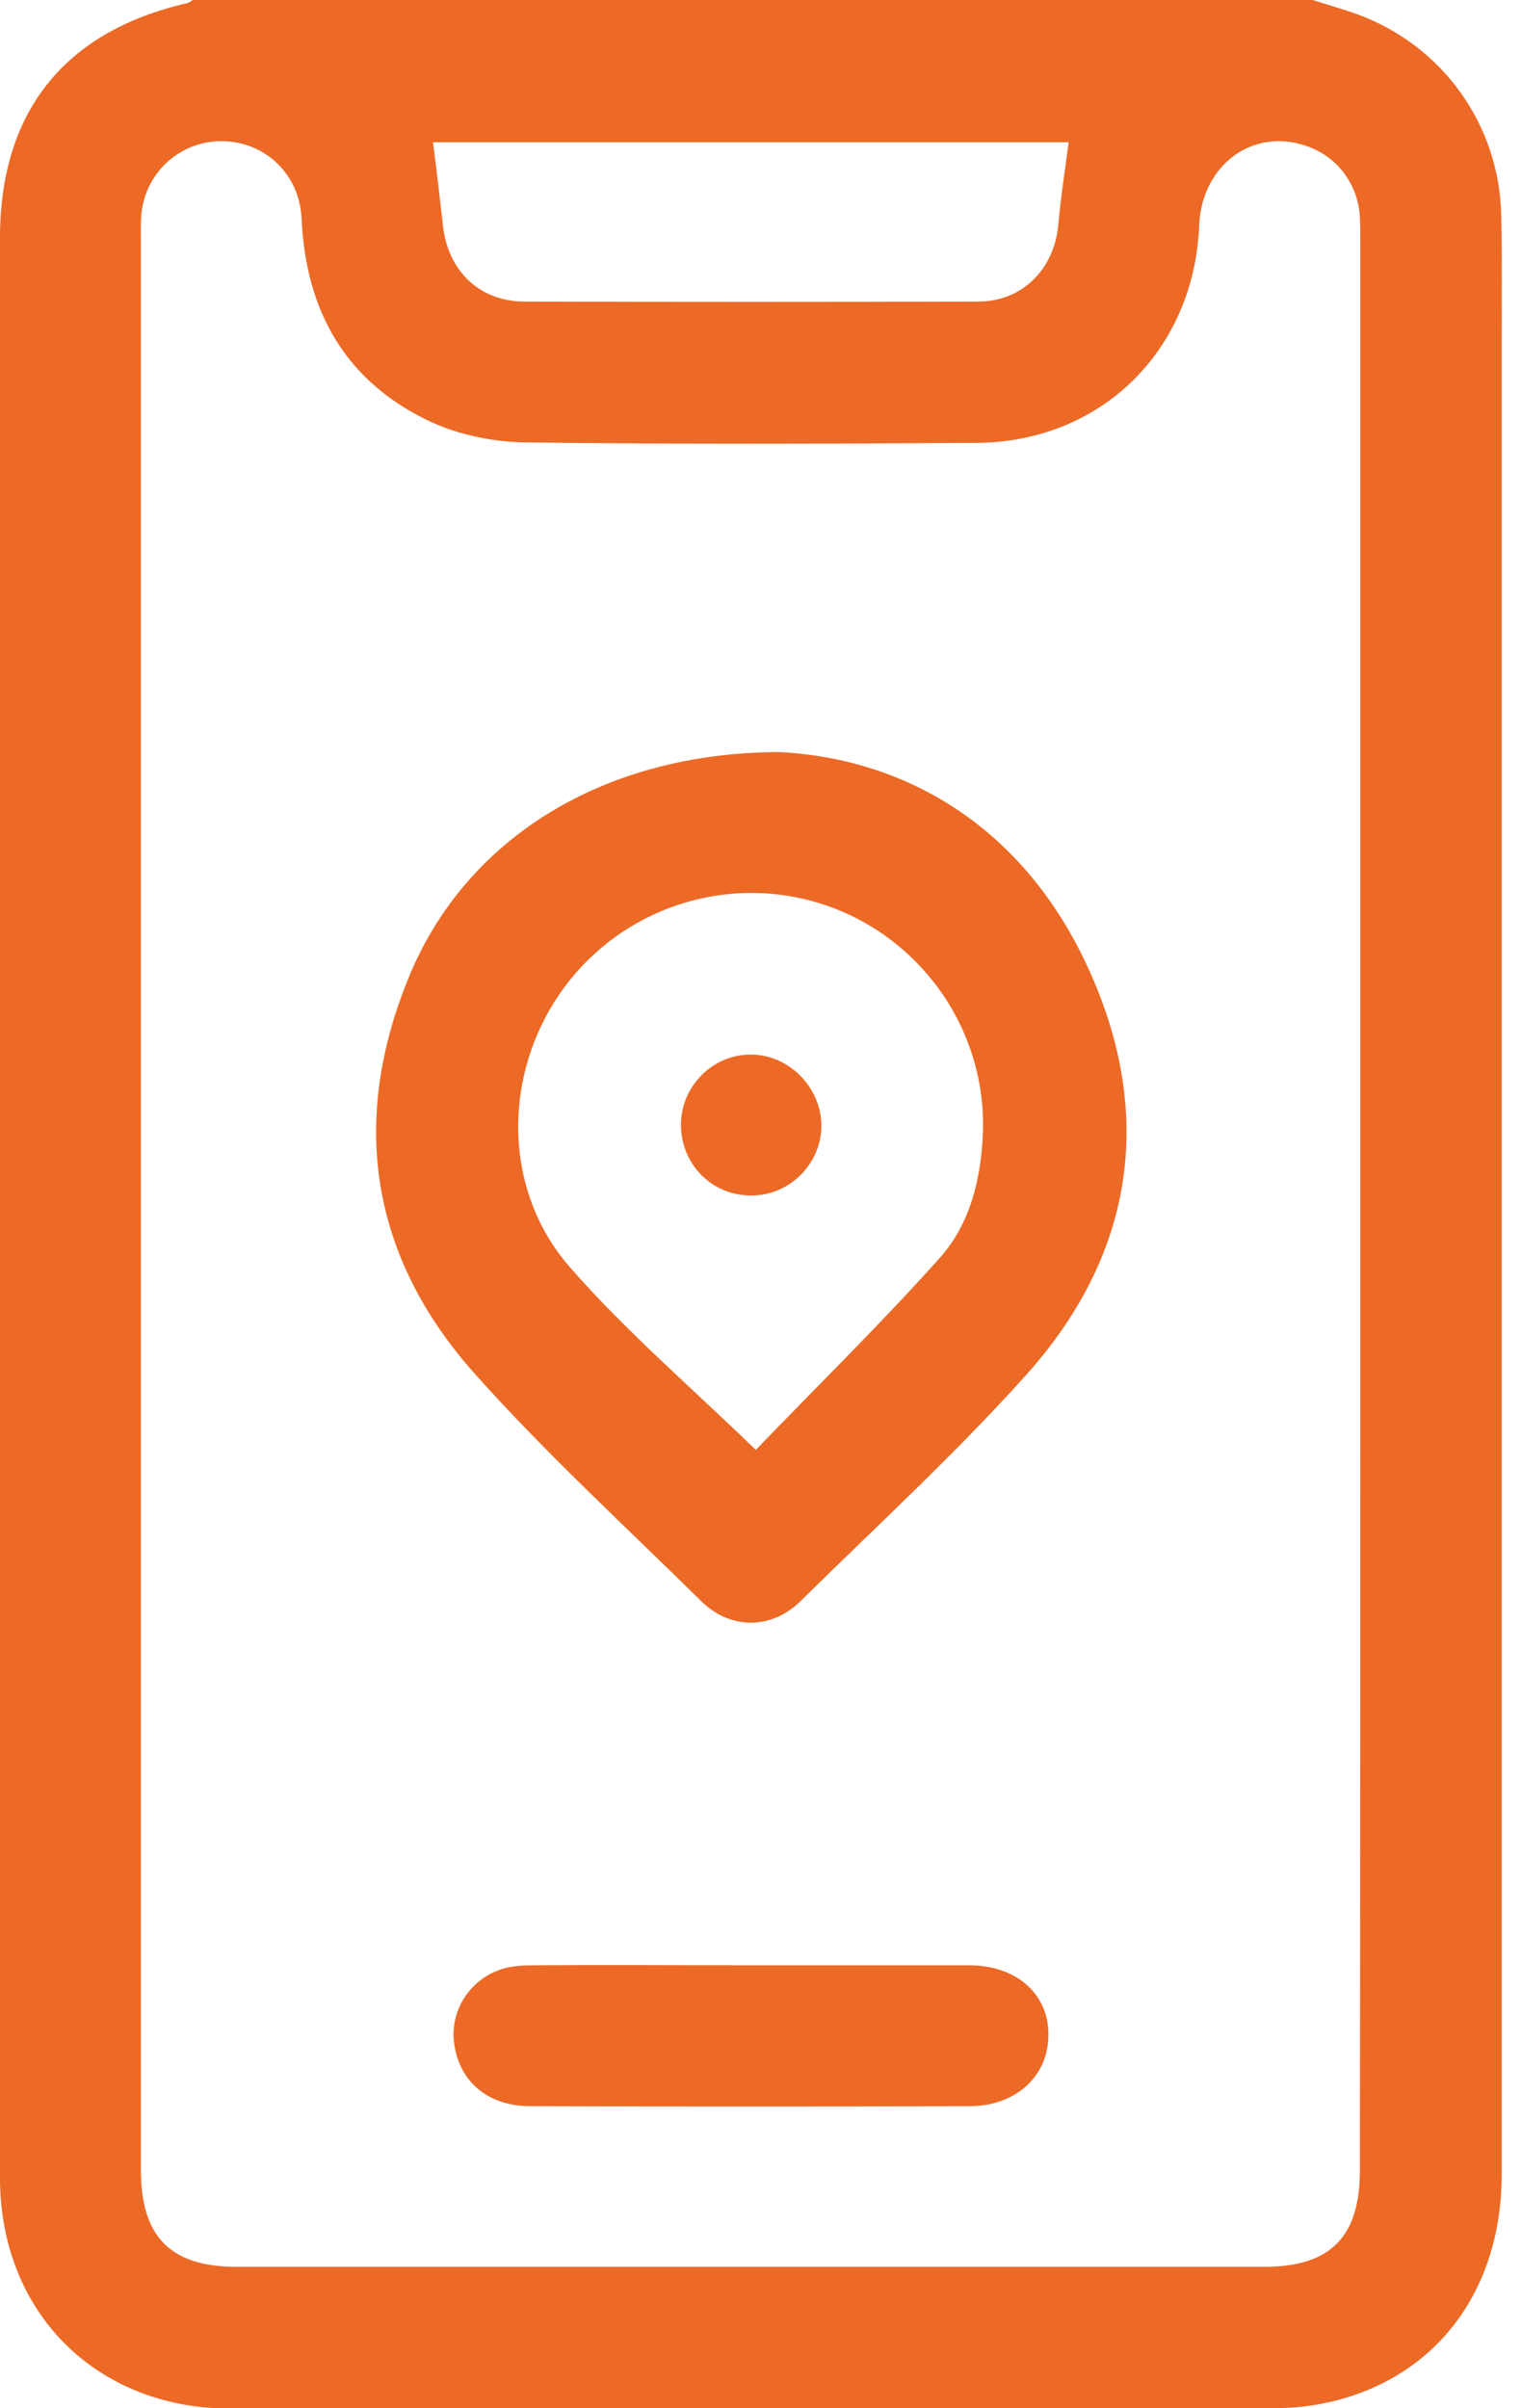
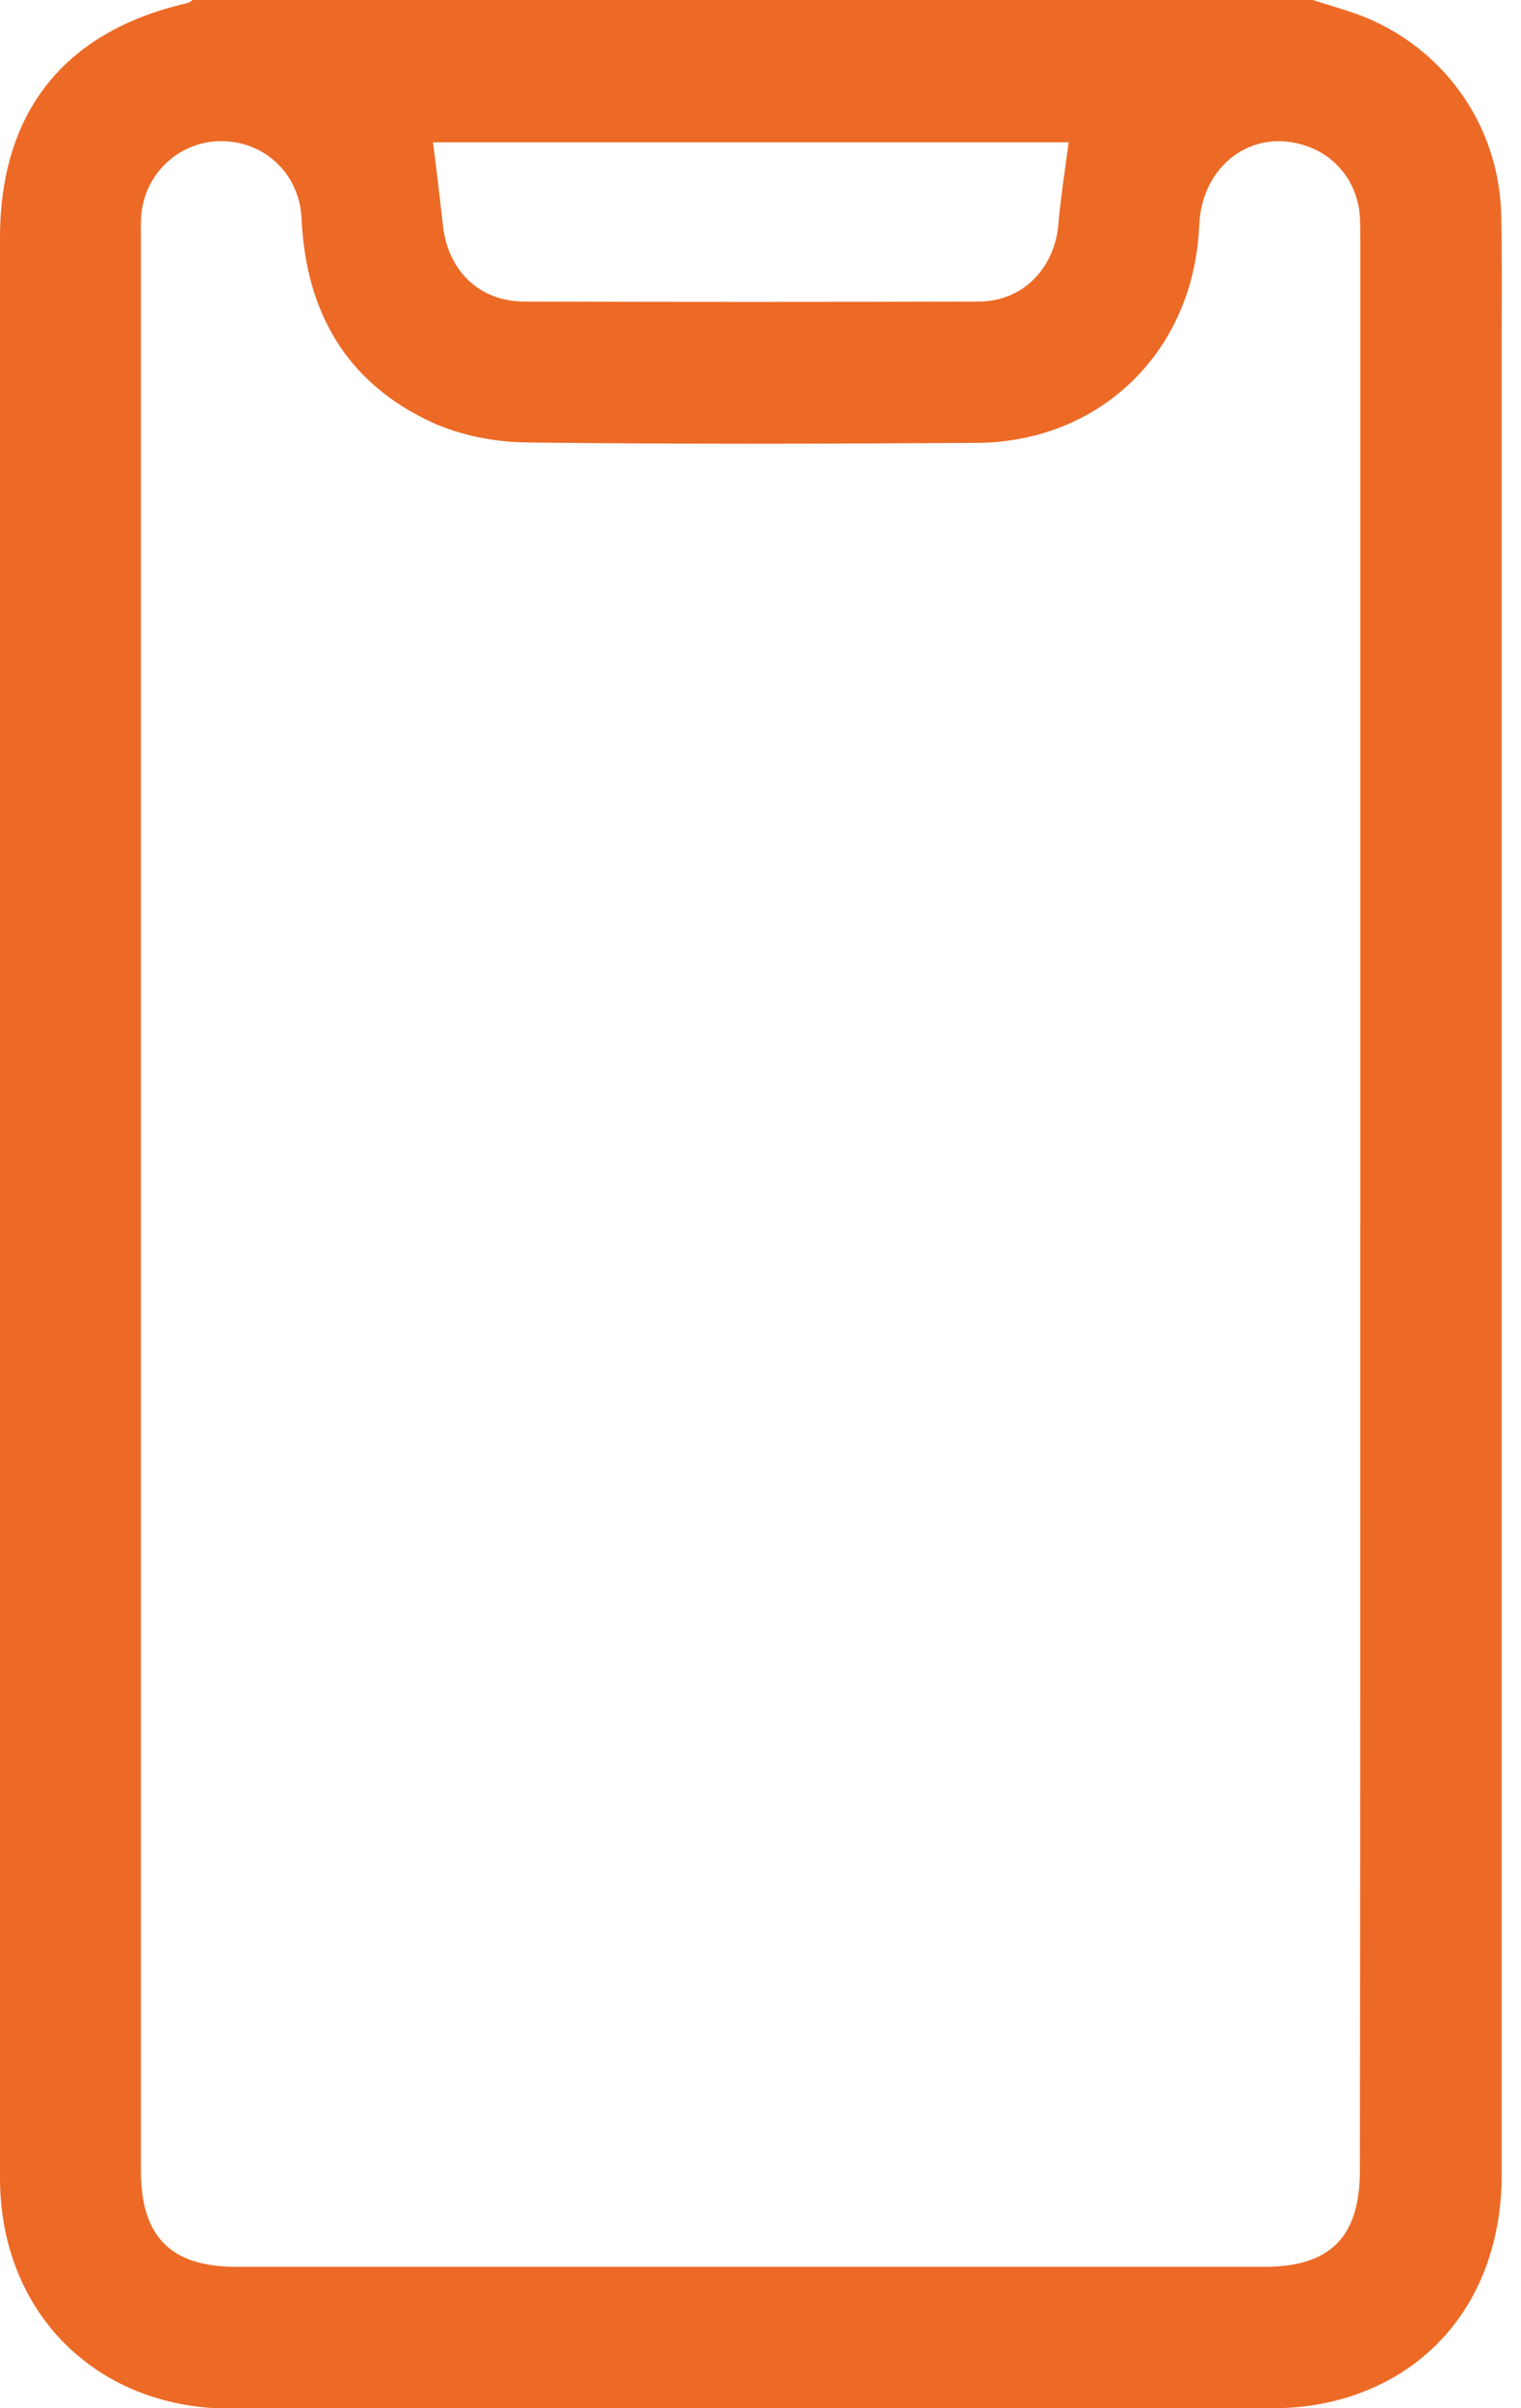
<svg xmlns="http://www.w3.org/2000/svg" width="36" height="57" viewBox="0 0 36 57" fill="none">
  <path d="M31.071 0C31.416 0.112 31.773 0.212 32.119 0.335C34.138 1.071 35.487 2.944 35.532 5.097C35.554 6.078 35.543 7.059 35.543 8.052C35.543 22.528 35.543 36.993 35.543 51.468C35.543 54.123 34.093 56.152 31.695 56.799C31.204 56.933 30.669 57 30.156 57C21.915 57.011 13.673 57.011 5.442 57.011C2.264 57 0 54.725 0 51.547C0 36.245 0 20.933 0 5.632C0 2.654 1.517 0.747 4.416 0.078C4.472 0.067 4.517 0.033 4.561 0C13.394 0 22.238 0 31.071 0ZM32.197 28.506C32.197 20.922 32.197 13.327 32.197 5.743C32.197 5.543 32.197 5.331 32.186 5.13C32.141 4.361 31.651 3.703 30.926 3.457C29.654 3.011 28.439 3.903 28.383 5.342C28.26 8.297 26.063 10.461 23.119 10.483C19.561 10.506 15.993 10.517 12.435 10.472C11.699 10.461 10.907 10.305 10.238 10.004C8.197 9.067 7.238 7.383 7.138 5.175C7.093 4.171 6.346 3.413 5.375 3.346C4.428 3.279 3.58 3.914 3.379 4.851C3.323 5.097 3.335 5.364 3.335 5.621C3.335 20.866 3.335 36.123 3.335 51.368C3.335 52.941 4.037 53.654 5.599 53.654C13.706 53.654 21.814 53.654 29.922 53.654C31.483 53.654 32.186 52.952 32.186 51.379C32.197 43.751 32.197 36.134 32.197 28.506ZM25.294 3.368C20.286 3.368 15.245 3.368 10.249 3.368C10.338 4.059 10.416 4.74 10.494 5.42C10.639 6.446 11.376 7.138 12.413 7.138C15.993 7.149 19.573 7.149 23.152 7.138C24.201 7.138 24.948 6.368 25.048 5.331C25.104 4.684 25.204 4.048 25.294 3.368Z" fill="#EC6A26" />
-   <path d="M18.446 17.801C21.491 17.957 24.313 19.619 25.829 23.076C27.346 26.522 26.777 29.79 24.257 32.578C22.584 34.44 20.733 36.135 18.948 37.897C18.257 38.578 17.287 38.578 16.595 37.897C14.8 36.124 12.937 34.418 11.253 32.533C8.755 29.745 8.264 26.511 9.703 23.065C11.041 19.864 14.253 17.812 18.446 17.801ZM17.889 34.318C19.305 32.845 20.833 31.351 22.249 29.767C22.963 28.964 23.22 27.905 23.264 26.823C23.354 24.392 21.814 22.184 19.506 21.414C17.22 20.656 14.699 21.481 13.294 23.455C11.889 25.44 11.889 28.184 13.506 30.013C14.833 31.529 16.372 32.845 17.889 34.318Z" fill="#EC6A26" />
-   <path d="M17.821 46.517C19.528 46.517 21.234 46.517 22.94 46.517C24.067 46.517 24.836 47.208 24.814 48.19C24.803 49.149 24.033 49.851 22.951 49.851C19.483 49.862 16.015 49.862 12.546 49.851C11.554 49.851 10.873 49.271 10.751 48.379C10.639 47.61 11.108 46.851 11.877 46.606C12.123 46.528 12.39 46.517 12.647 46.517C14.364 46.505 16.093 46.517 17.821 46.517Z" fill="#EC6A26" />
-   <path d="M17.779 24.961C18.671 24.961 19.441 25.742 19.441 26.645C19.441 27.548 18.682 28.307 17.768 28.296C16.842 28.296 16.117 27.548 16.117 26.623C16.117 25.708 16.876 24.95 17.779 24.961Z" fill="#EC6A26" />
</svg>